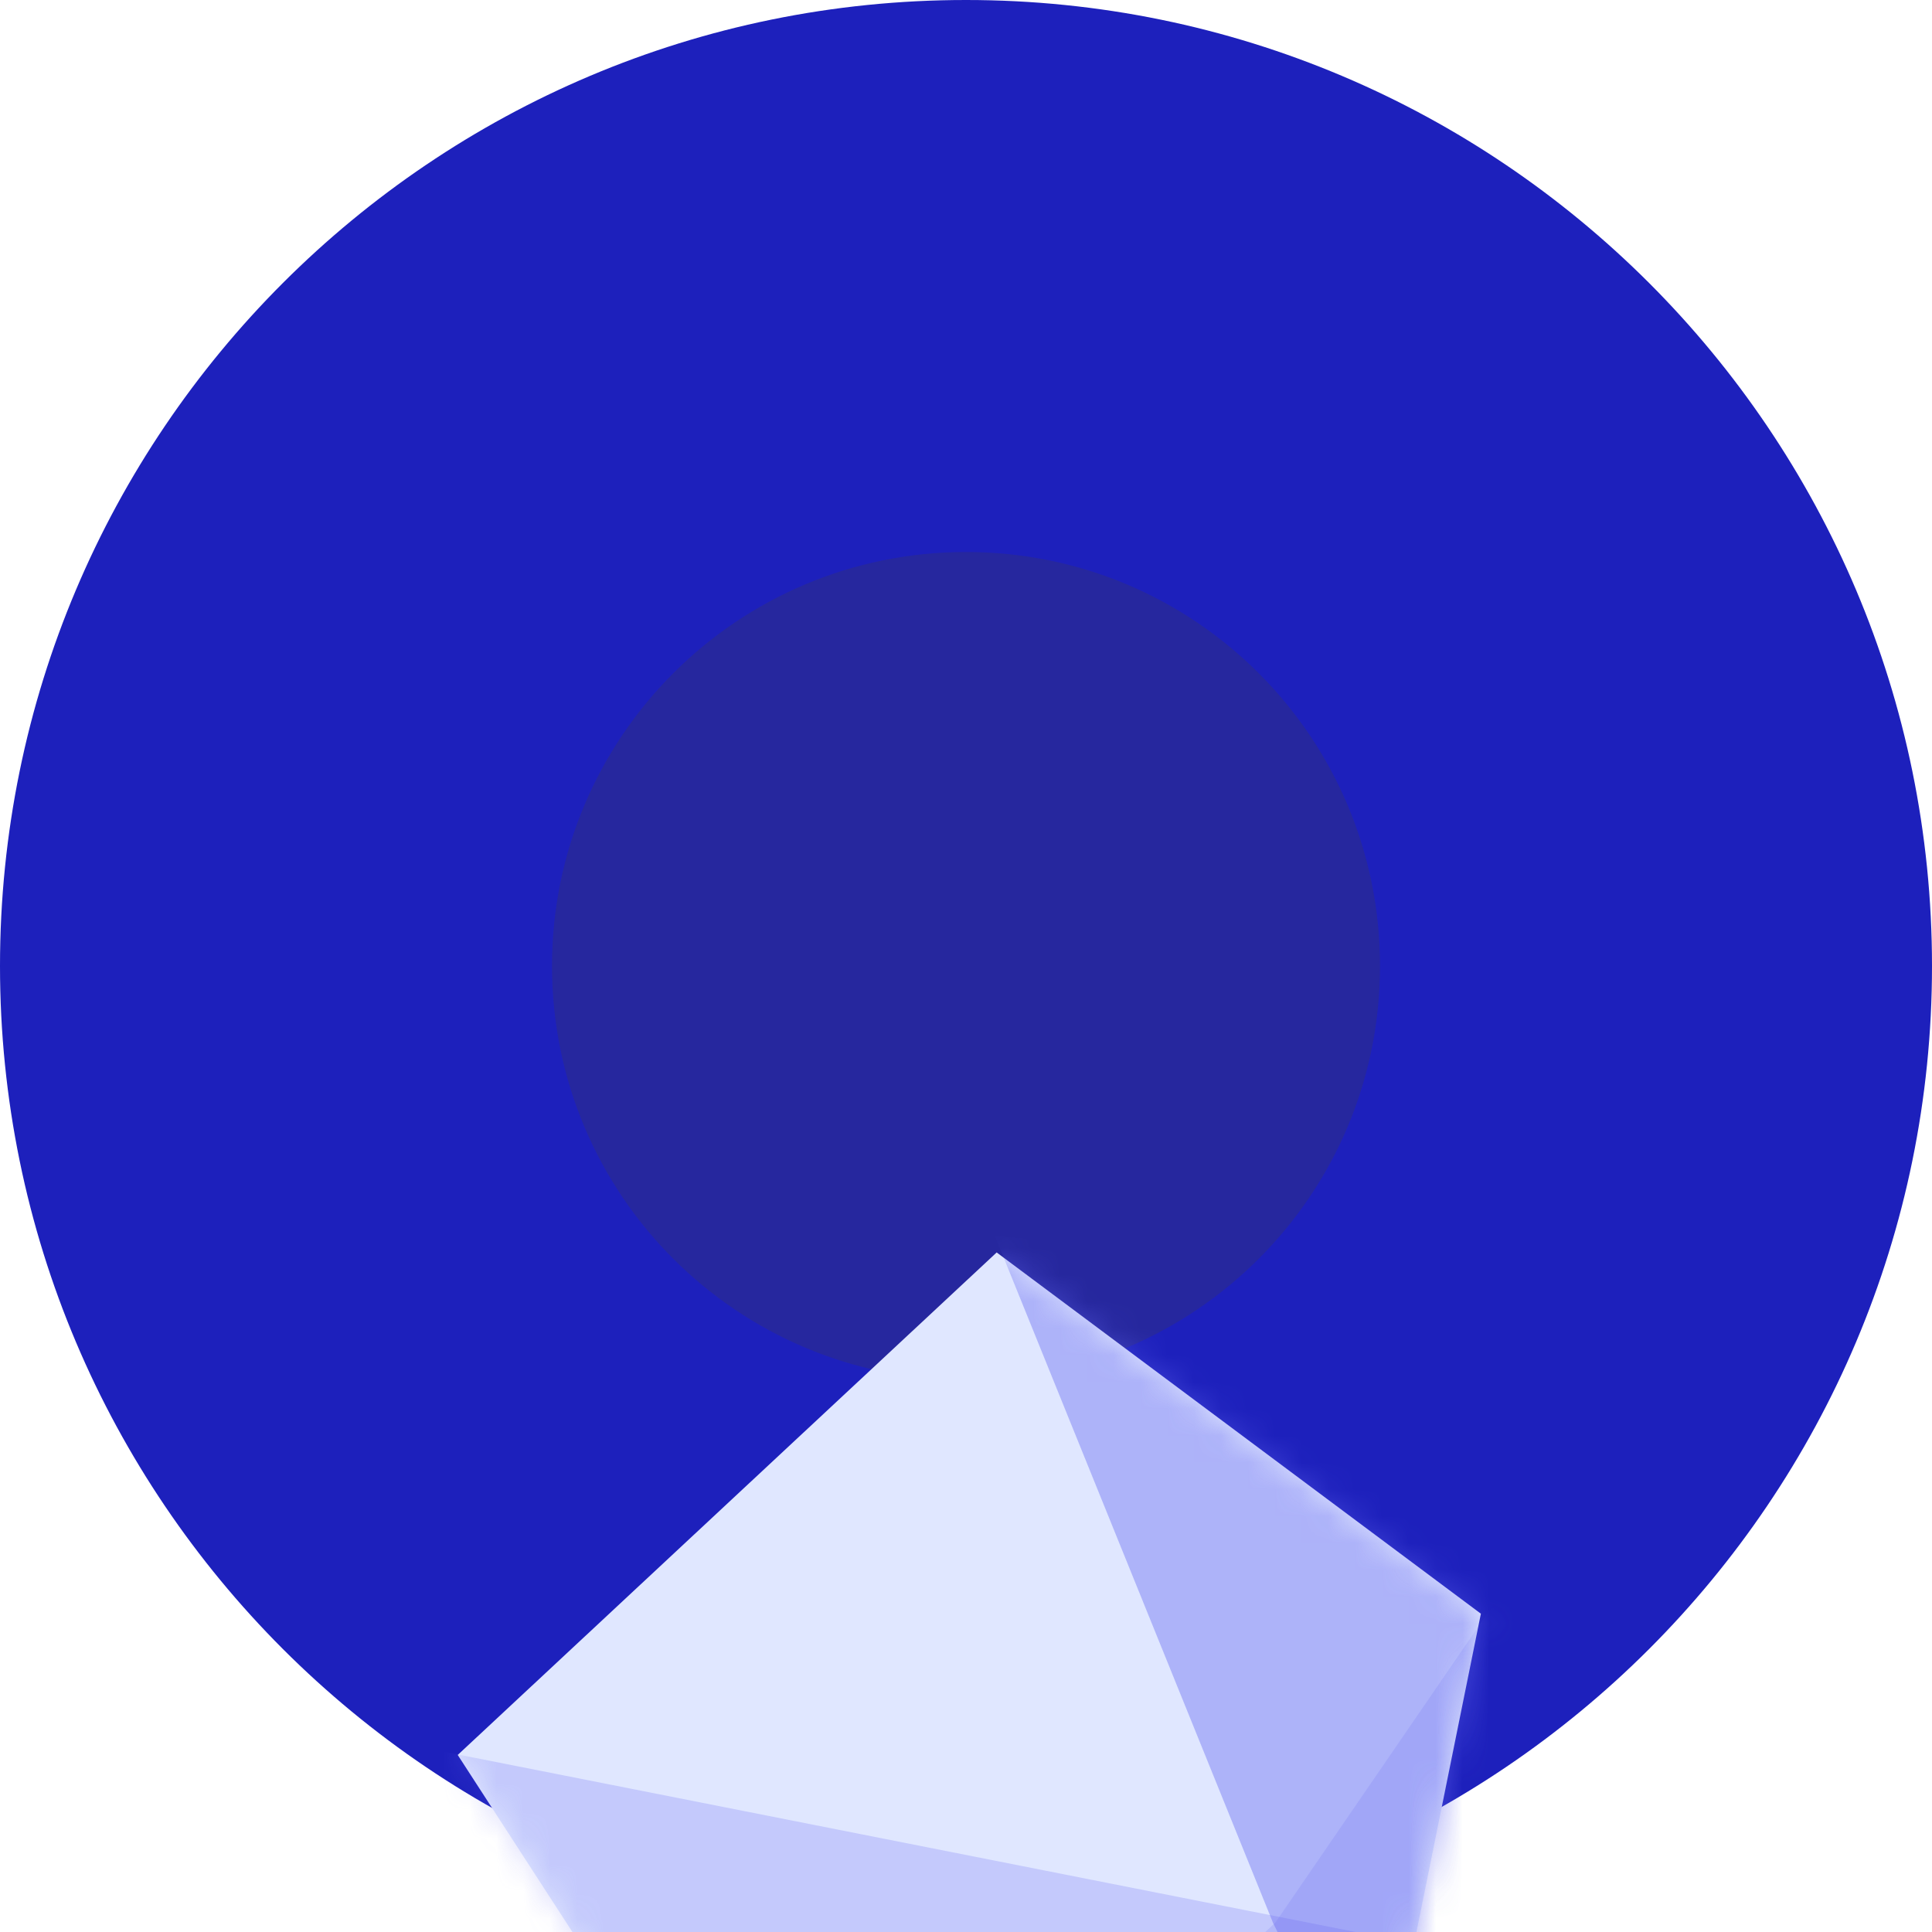
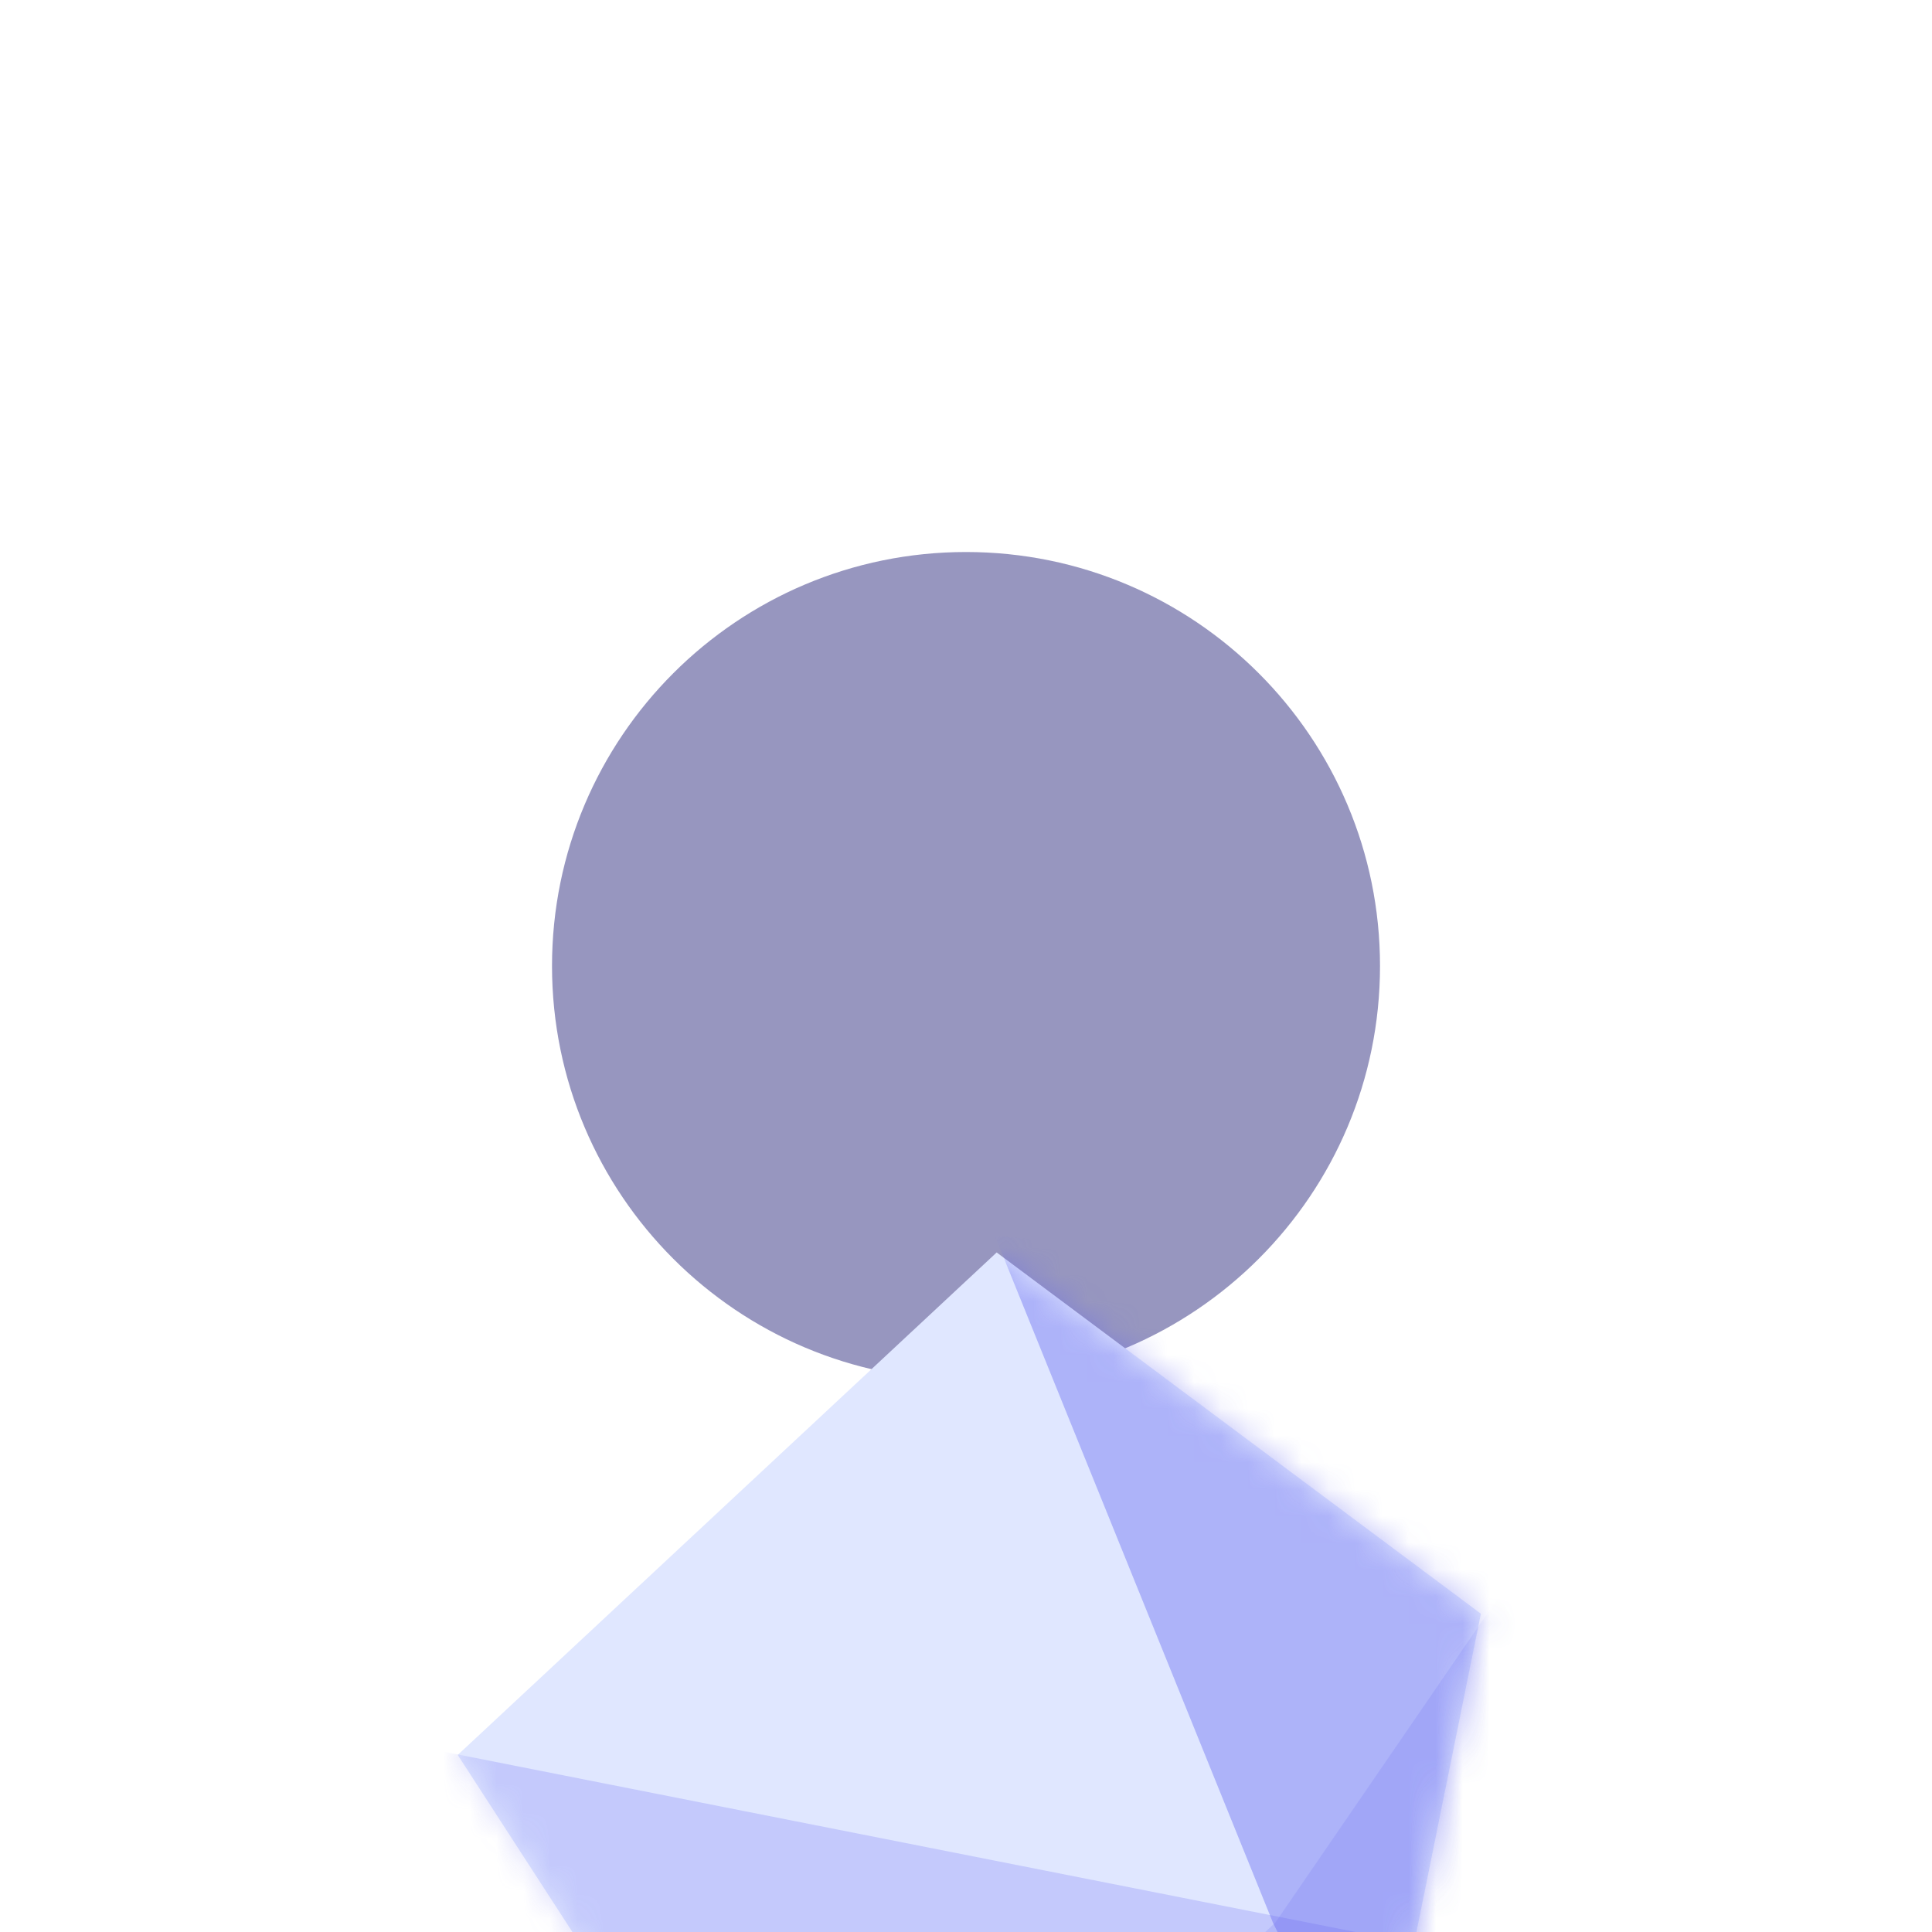
<svg xmlns="http://www.w3.org/2000/svg" width="72" height="72" viewBox="0 0 72 72" fill="none">
-   <path d="M36 72C55.882 72 72 55.882 72 36C72 16.118 55.882 0 36 0C16.118 0 0 16.118 0 36C0 55.882 16.118 72 36 72Z" fill="#1D20BC" />
  <g filter="url(#filter0_f_373_3663)">
    <path d="M36 51.429C44.521 51.429 51.429 44.521 51.429 36C51.429 27.479 44.521 20.572 36 20.572C27.479 20.572 20.572 27.479 20.572 36C20.572 44.521 27.479 51.429 36 51.429Z" fill="#312E81" fill-opacity="0.5" />
  </g>
  <g filter="url(#filter1_d_373_3663)">
    <path d="M30.913 54.79L17.058 33.402L37.143 14.675L55.188 28.138L51.161 48.035L30.913 54.79Z" fill="url(#paint0_linear_373_3663)" />
    <mask id="mask0_373_3663" style="mask-type:luminance" maskUnits="userSpaceOnUse" x="17" y="14" width="39" height="41">
      <path d="M30.913 54.79L17.058 33.402L37.143 14.675L55.188 28.138L51.161 48.035L30.913 54.79Z" fill="url(#paint1_linear_373_3663)" />
    </mask>
    <g mask="url(#mask0_373_3663)">
      <path fill-rule="evenodd" clip-rule="evenodd" d="M37.082 14.07L47.444 39.663L54.653 54.333L66.716 45.97L69.879 37.96L63.797 27.682L58.173 21.608L46.339 14.815L37.082 14.07Z" fill="url(#paint2_linear_373_3663)" />
    </g>
    <mask id="mask1_373_3663" style="mask-type:luminance" maskUnits="userSpaceOnUse" x="17" y="14" width="39" height="41">
      <path d="M30.913 54.79L17.058 33.402L37.143 14.675L55.188 28.138L51.161 48.035L30.913 54.79Z" fill="url(#paint3_linear_373_3663)" />
    </mask>
    <g mask="url(#mask1_373_3663)">
      <path fill-rule="evenodd" clip-rule="evenodd" d="M55.734 41.031L15.298 33.035L15.911 44.74C19.253 50.188 21.024 53.117 21.225 53.522C21.427 53.928 27.174 56.857 38.469 62.308L48.594 57.746L55.734 41.031Z" fill="url(#paint4_linear_373_3663)" />
    </g>
    <mask id="mask2_373_3663" style="mask-type:luminance" maskUnits="userSpaceOnUse" x="17" y="14" width="39" height="41">
      <path d="M30.913 54.79L17.058 33.402L37.143 14.675L55.188 28.138L51.161 48.035L30.913 54.79Z" fill="#6366F1" fill-opacity="0.32" />
    </mask>
    <g mask="url(#mask2_373_3663)">
      <path fill-rule="evenodd" clip-rule="evenodd" d="M55.881 27.469L47.524 39.656L28.157 57.499L46.018 61.575L55.142 55.108L63.508 40.795L55.881 27.469Z" fill="#6366F1" fill-opacity="0.5" />
    </g>
  </g>
  <defs>
    <filter id="filter0_f_373_3663" x="4.572" y="4.572" width="62.857" height="62.857" filterUnits="userSpaceOnUse" color-interpolation-filters="sRGB">
      <feFlood flood-opacity="0" result="BackgroundImageFix" />
      <feBlend mode="normal" in="SourceGraphic" in2="BackgroundImageFix" result="shape" />
      <feGaussianBlur stdDeviation="8" result="effect1_foregroundBlur_373_3663" />
    </filter>
    <filter id="filter1_d_373_3663" x="-70.941" y="-41.325" width="214.129" height="216.115" filterUnits="userSpaceOnUse" color-interpolation-filters="sRGB">
      <feFlood flood-opacity="0" result="BackgroundImageFix" />
      <feColorMatrix in="SourceAlpha" type="matrix" values="0 0 0 0 0 0 0 0 0 0 0 0 0 0 0 0 0 0 127 0" result="hardAlpha" />
      <feOffset dy="32" />
      <feGaussianBlur stdDeviation="44" />
      <feColorMatrix type="matrix" values="0 0 0 0 0.169 0 0 0 0 0.169 0 0 0 0 0.322 0 0 0 0.24 0" />
      <feBlend mode="normal" in2="BackgroundImageFix" result="effect1_dropShadow_373_3663" />
      <feBlend mode="normal" in="SourceGraphic" in2="effect1_dropShadow_373_3663" result="shape" />
    </filter>
    <linearGradient id="paint0_linear_373_3663" x1="935.566" y1="478.592" x2="340.773" y2="4464.19" gradientUnits="userSpaceOnUse">
      <stop stop-color="#E0E7FF" />
      <stop offset="0.584" stop-color="#C7D2FE" />
      <stop offset="1" stop-color="#A5B4FC" />
    </linearGradient>
    <linearGradient id="paint1_linear_373_3663" x1="822.72" y1="4037.52" x2="-254.507" y2="593.983" gradientUnits="userSpaceOnUse">
      <stop stop-color="#818CF8" stop-opacity="0" />
      <stop offset="1" stop-color="#6366F1" stop-opacity="0.64" />
    </linearGradient>
    <linearGradient id="paint2_linear_373_3663" x1="1339.07" y1="3625.89" x2="826.978" y2="330.31" gradientUnits="userSpaceOnUse">
      <stop stop-color="#818CF8" stop-opacity="0" />
      <stop offset="1" stop-color="#6366F1" stop-opacity="0.64" />
    </linearGradient>
    <linearGradient id="paint3_linear_373_3663" x1="1158.53" y1="1657.56" x2="577.332" y2="3802.84" gradientUnits="userSpaceOnUse">
      <stop stop-color="#6366F1" stop-opacity="0.48" />
      <stop offset="1" stop-color="#6366F1" stop-opacity="0" />
    </linearGradient>
    <linearGradient id="paint4_linear_373_3663" x1="1443.03" y1="1497.93" x2="918.87" y2="2983.96" gradientUnits="userSpaceOnUse">
      <stop stop-color="#6366F1" stop-opacity="0.48" />
      <stop offset="1" stop-color="#6366F1" stop-opacity="0" />
    </linearGradient>
  </defs>
</svg>